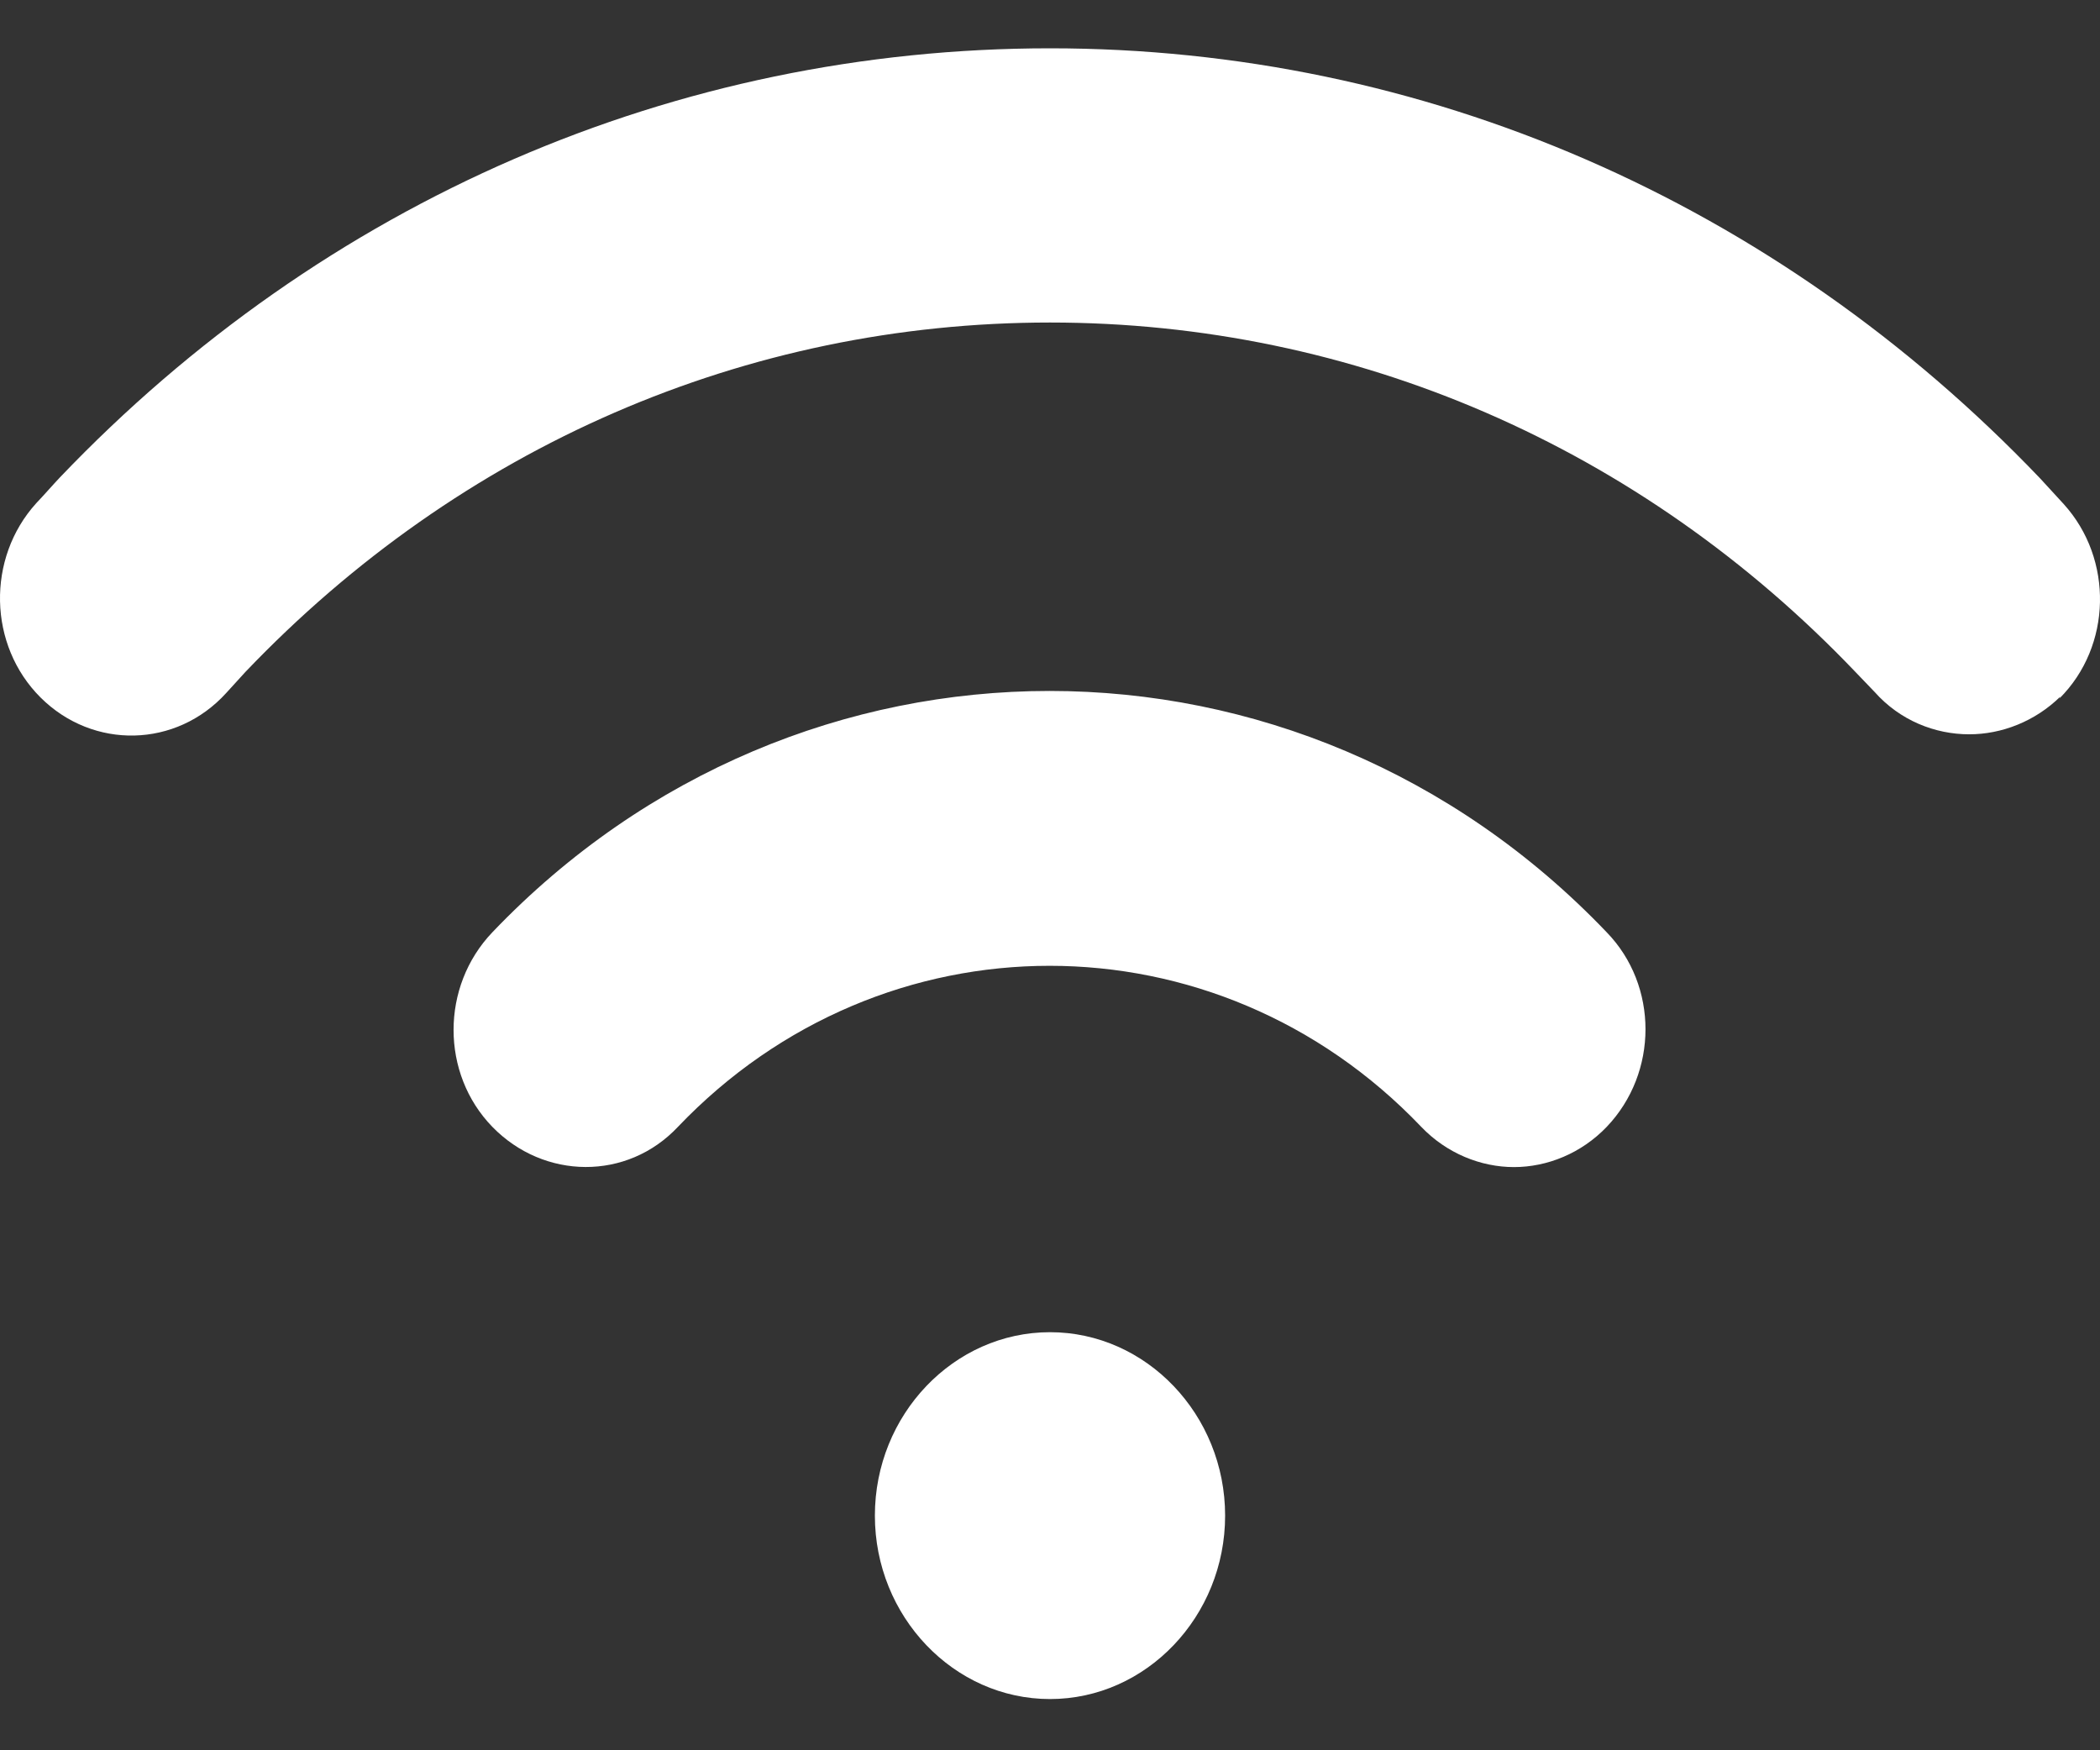
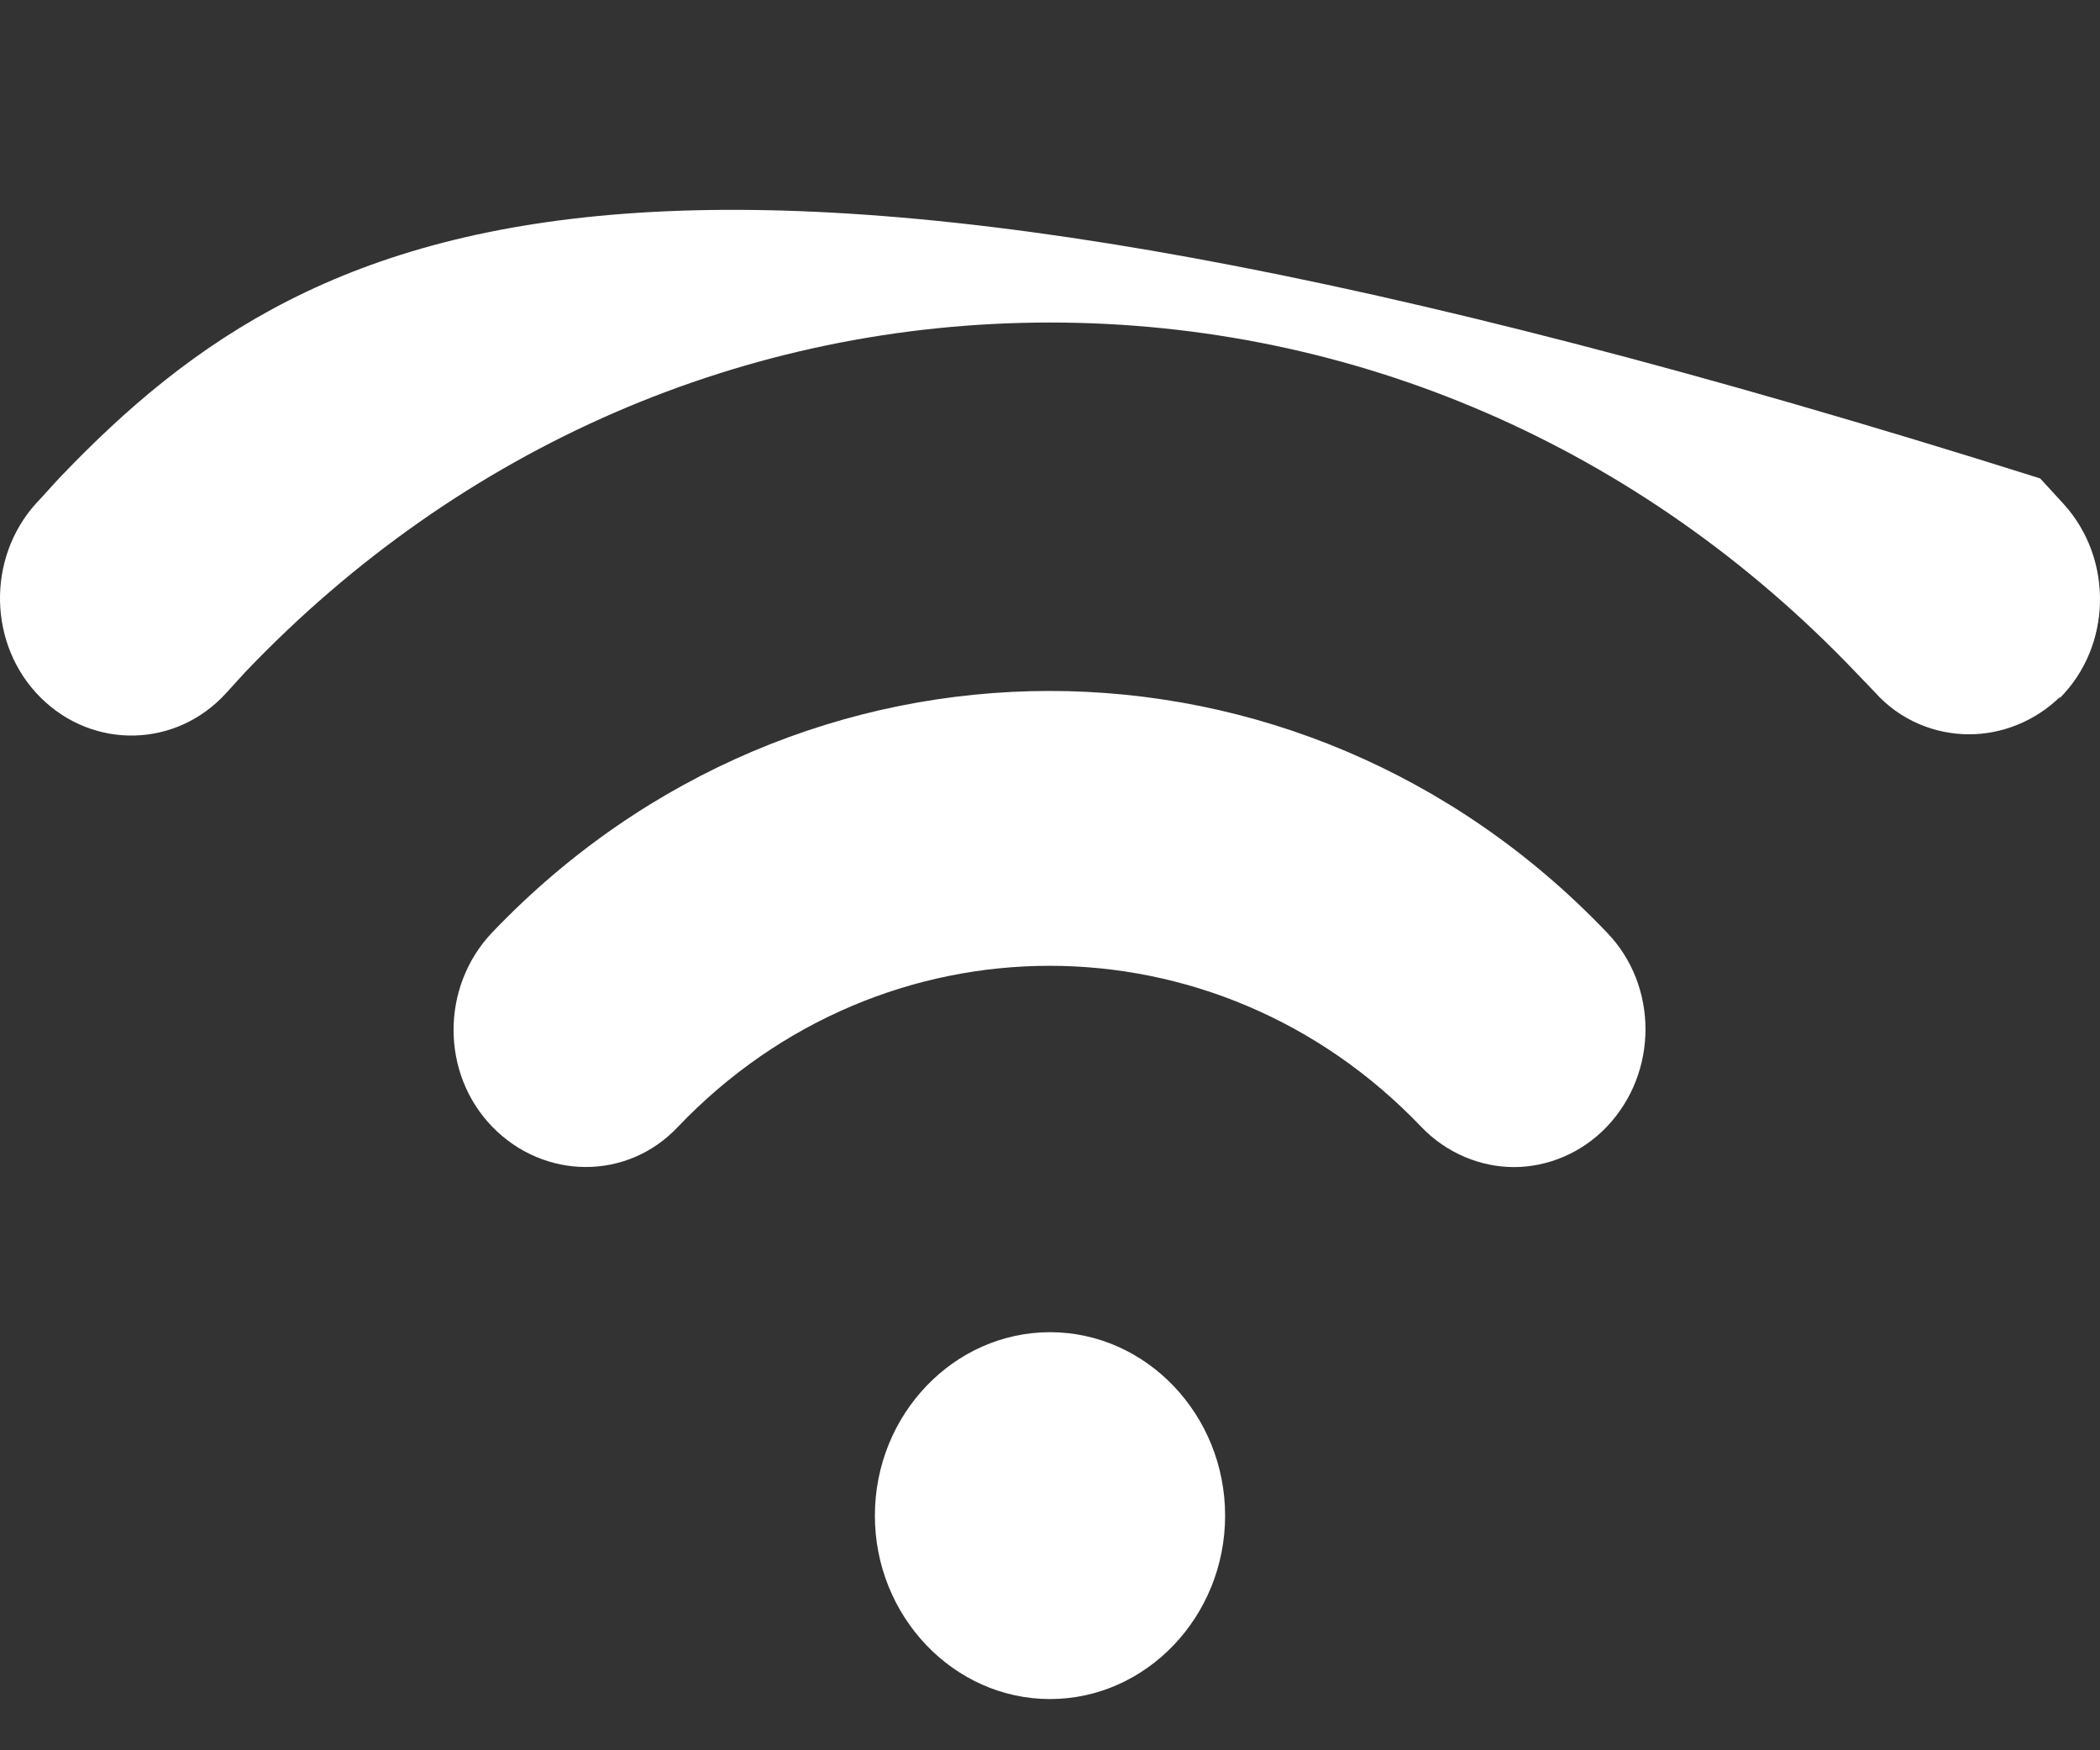
<svg xmlns="http://www.w3.org/2000/svg" width="18" height="15" viewBox="0 0 18 15" fill="none">
  <rect x="0" y="0" width="18" height="15" fill="#333333" stroke="none" />
-   <path d="M7.499 12.989C7.499 12.124 8.175 11.417 9 11.417C9.825 11.417 10.501 12.124 10.501 12.989C10.501 13.853 9.825 14.561 9 14.561C8.175 14.561 7.499 13.853 7.499 12.989ZM13.772 9.657C14.215 9.193 14.215 8.446 13.772 7.99C11.139 5.232 6.854 5.232 4.22 7.99C3.777 8.454 3.777 9.201 4.22 9.657C4.663 10.112 5.376 10.12 5.811 9.657C7.567 7.817 10.426 7.817 12.182 9.657C12.399 9.884 12.692 10.002 12.977 10.002C13.262 10.002 13.555 9.884 13.772 9.657ZM17.652 5.986C18.102 5.538 18.117 4.792 17.689 4.32C17.622 4.249 17.554 4.171 17.487 4.1C15.22 1.727 12.204 0.414 9 0.414C5.796 0.414 2.779 1.719 0.513 4.092C0.446 4.163 0.378 4.242 0.311 4.312C-0.117 4.784 -0.102 5.53 0.348 5.978C0.798 6.426 1.511 6.411 1.939 5.939L2.104 5.758C3.95 3.825 6.396 2.764 9 2.764C11.604 2.764 14.057 3.825 15.903 5.758L16.069 5.931C16.286 6.175 16.586 6.293 16.879 6.293C17.157 6.293 17.442 6.183 17.659 5.971L17.652 5.986Z" fill="white" />
+   <path d="M7.499 12.989C7.499 12.124 8.175 11.417 9 11.417C9.825 11.417 10.501 12.124 10.501 12.989C10.501 13.853 9.825 14.561 9 14.561C8.175 14.561 7.499 13.853 7.499 12.989ZM13.772 9.657C14.215 9.193 14.215 8.446 13.772 7.99C11.139 5.232 6.854 5.232 4.22 7.99C3.777 8.454 3.777 9.201 4.22 9.657C4.663 10.112 5.376 10.12 5.811 9.657C7.567 7.817 10.426 7.817 12.182 9.657C12.399 9.884 12.692 10.002 12.977 10.002C13.262 10.002 13.555 9.884 13.772 9.657ZM17.652 5.986C18.102 5.538 18.117 4.792 17.689 4.32C17.622 4.249 17.554 4.171 17.487 4.1C5.796 0.414 2.779 1.719 0.513 4.092C0.446 4.163 0.378 4.242 0.311 4.312C-0.117 4.784 -0.102 5.53 0.348 5.978C0.798 6.426 1.511 6.411 1.939 5.939L2.104 5.758C3.95 3.825 6.396 2.764 9 2.764C11.604 2.764 14.057 3.825 15.903 5.758L16.069 5.931C16.286 6.175 16.586 6.293 16.879 6.293C17.157 6.293 17.442 6.183 17.659 5.971L17.652 5.986Z" fill="white" />
</svg>